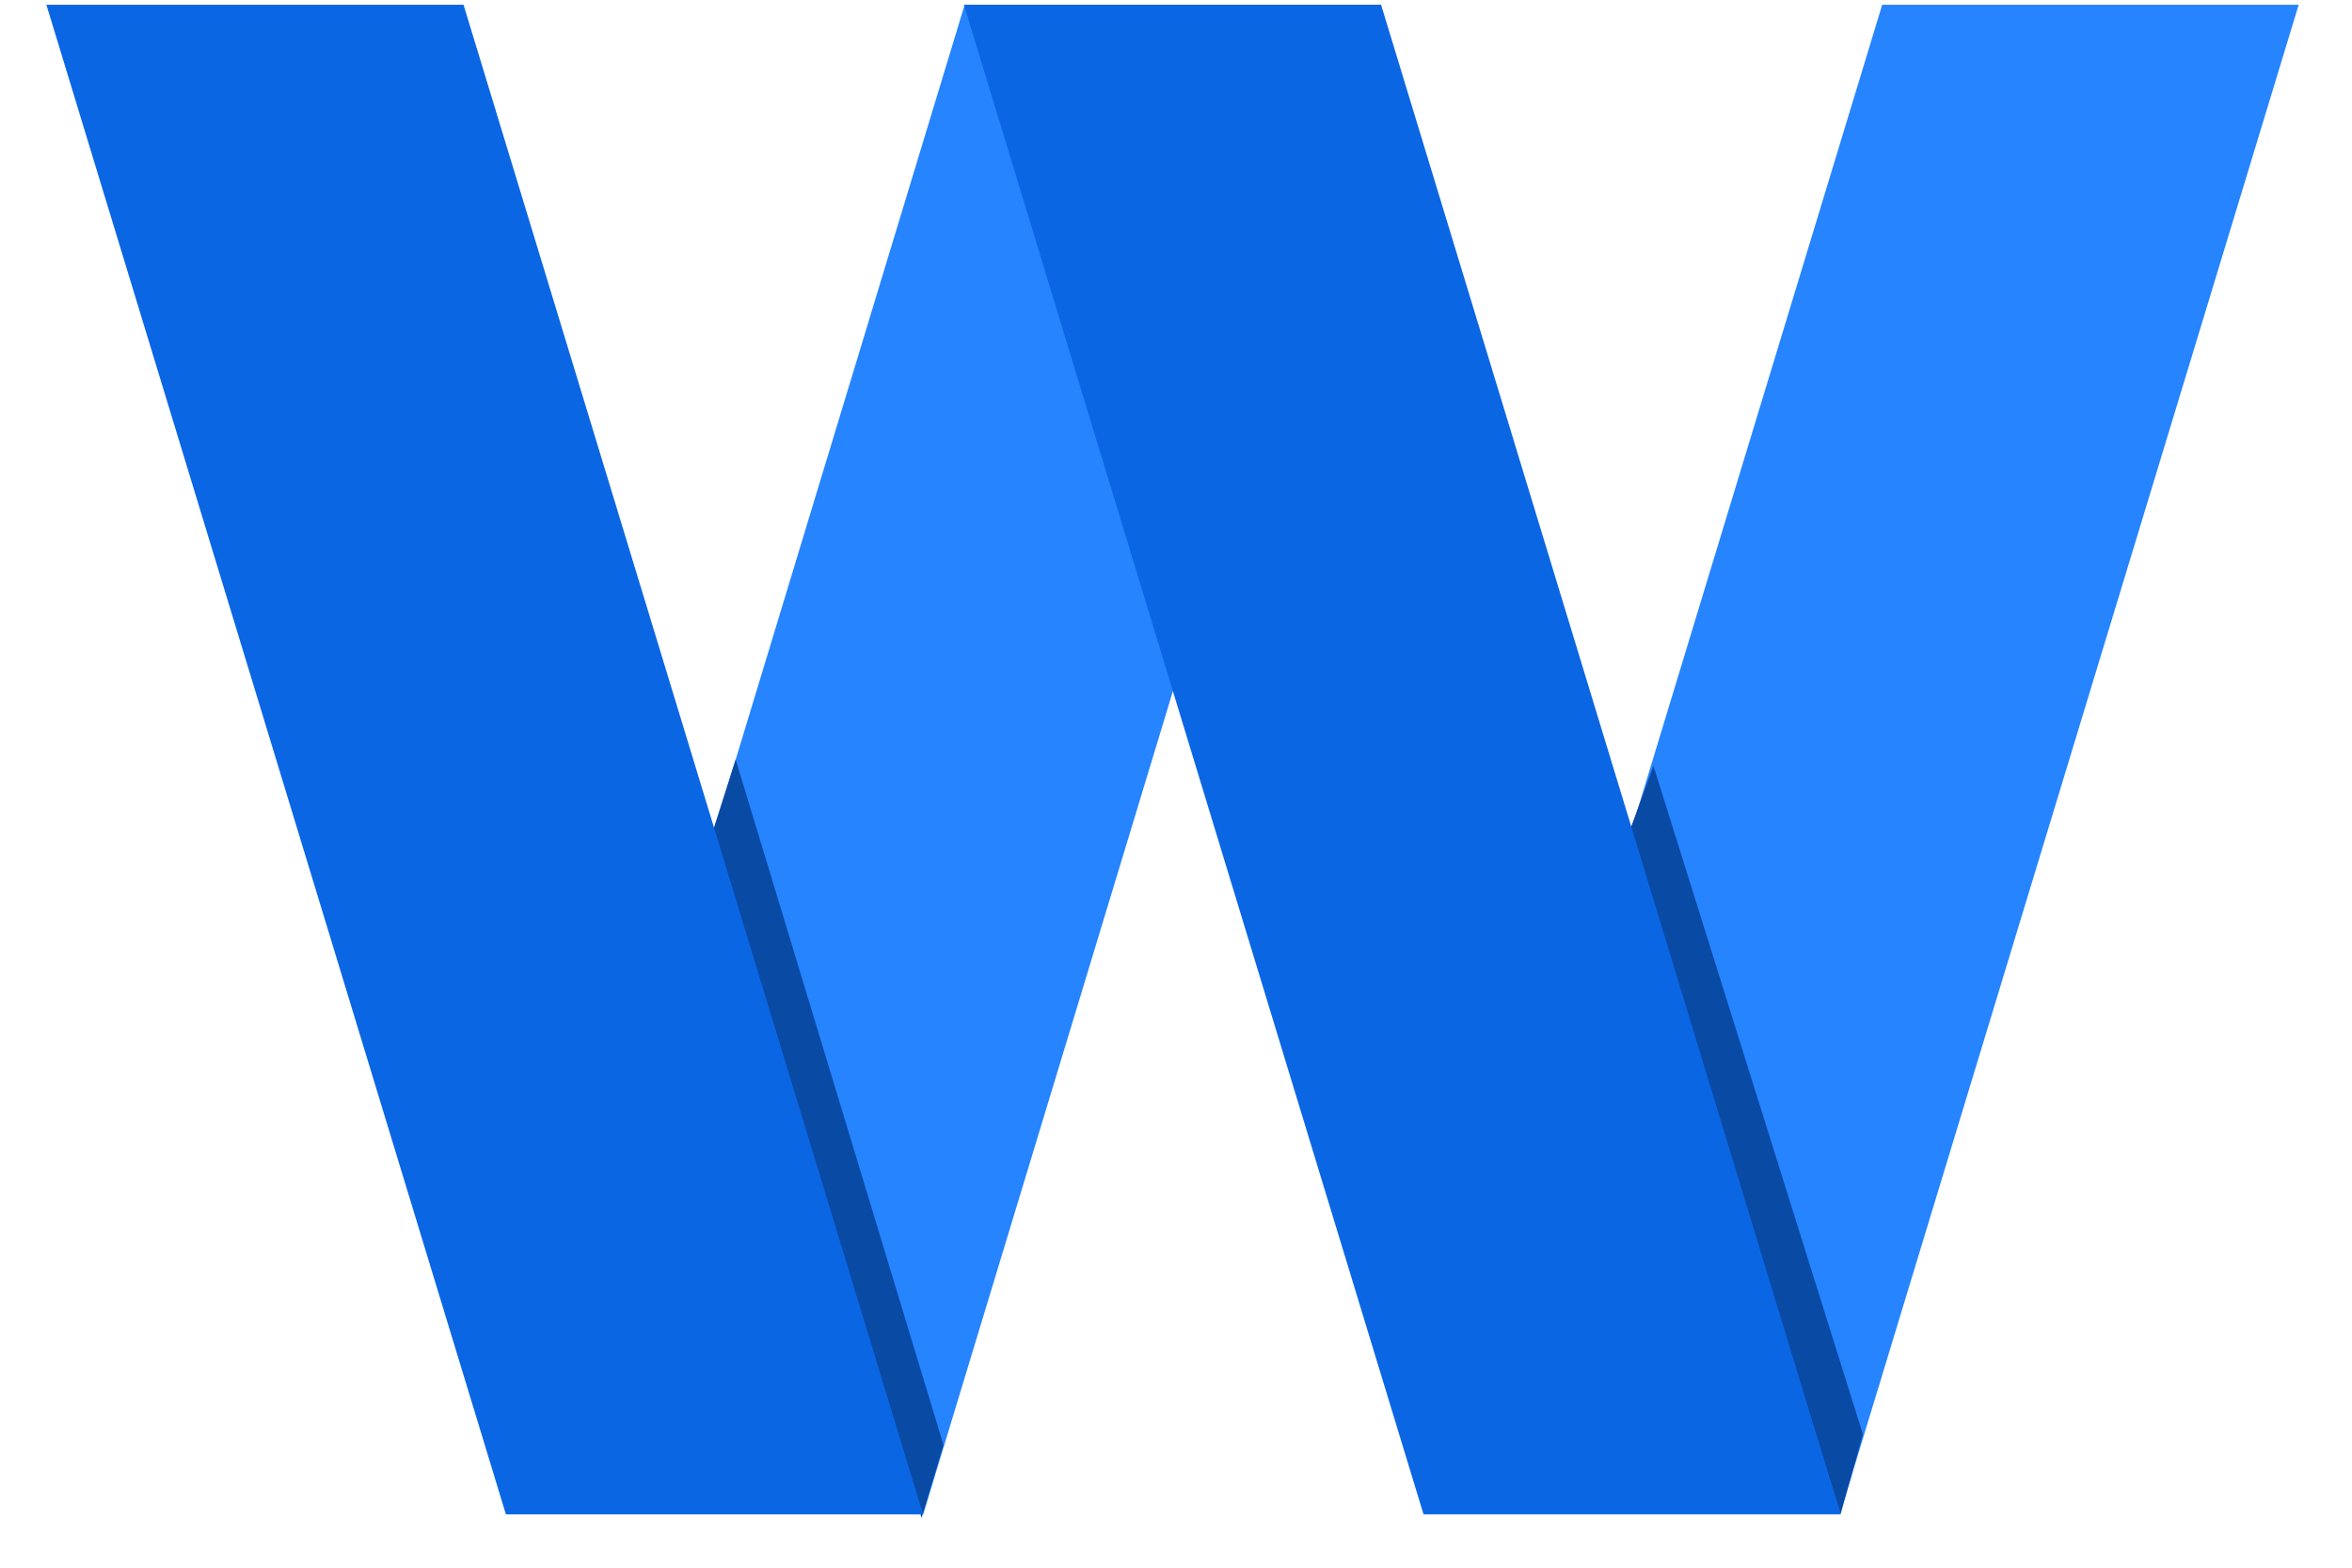
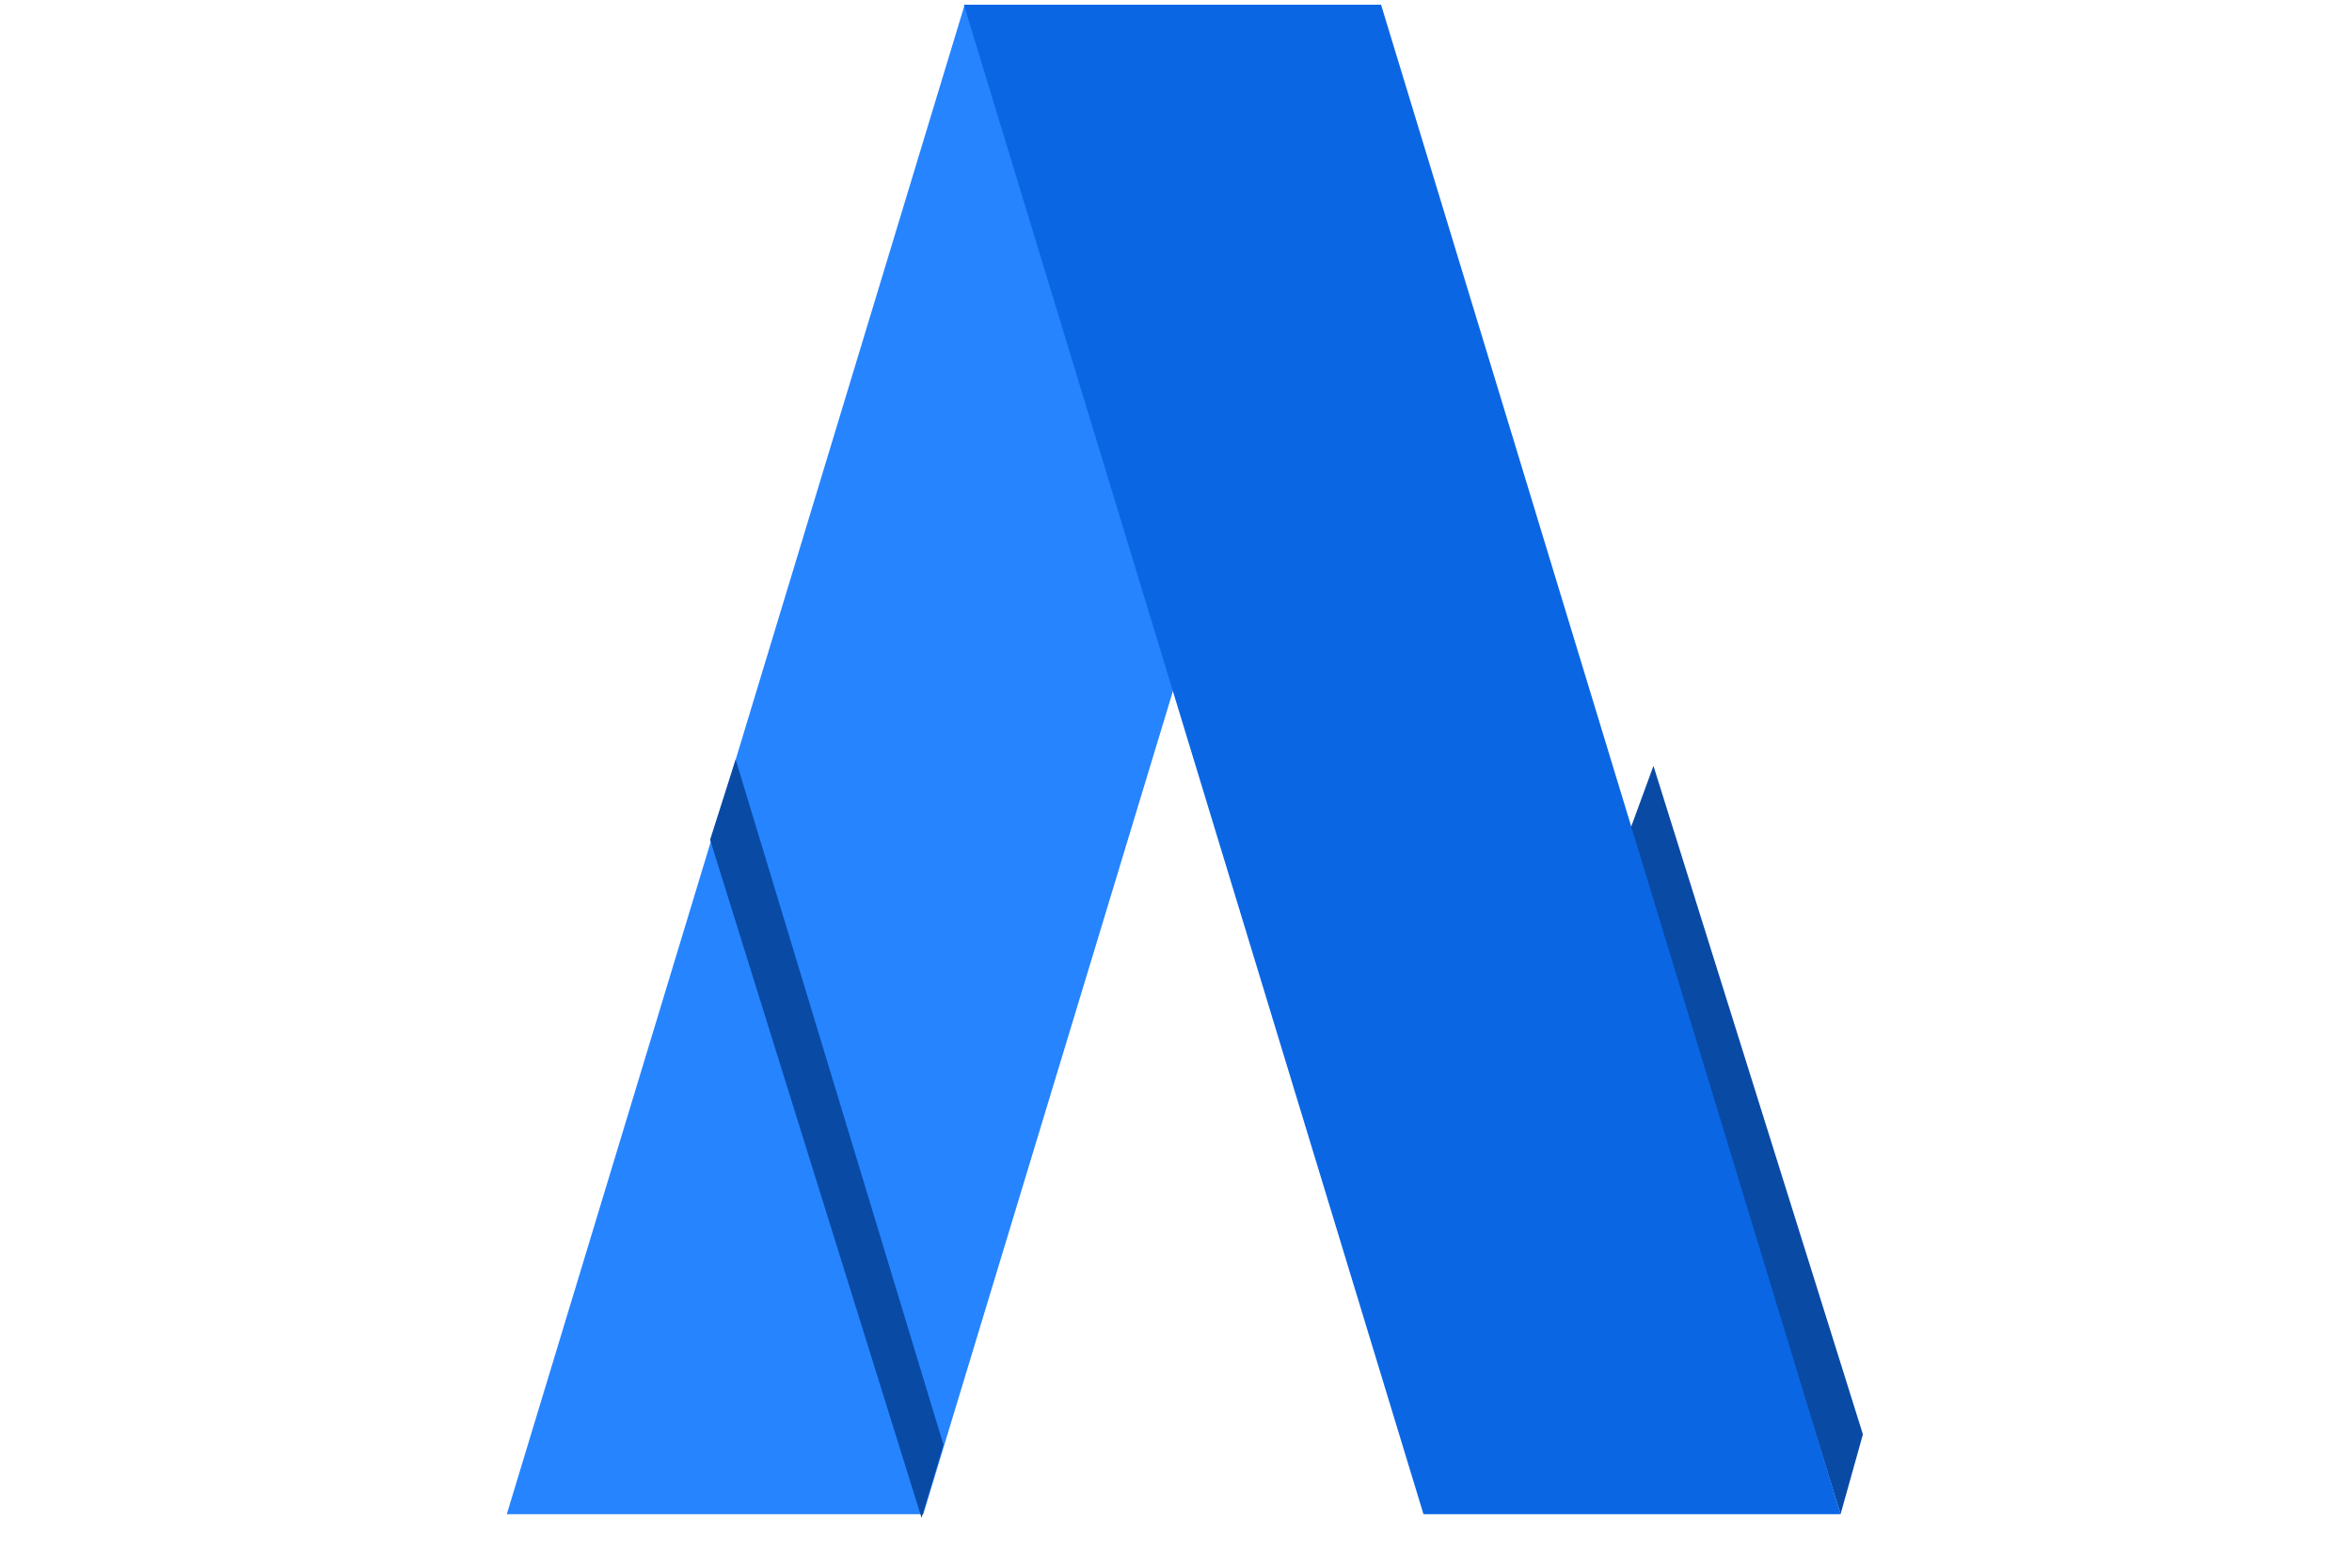
<svg xmlns="http://www.w3.org/2000/svg" width="36" height="24" viewBox="0 0 36 24" fill="none">
-   <path d="M35.184 0.073H28.809L21.788 23.181H28.162L35.184 0.073Z" fill="#2684FF" />
  <path d="M21.139 0.073H14.765L7.757 23.181H14.132L21.139 0.073Z" fill="#2684FF" />
  <g filter="url(#filter0_f_1309_2340)">
    <path d="M14.441 22.121L14.106 23.238L10.869 12.855L11.26 11.627L14.441 22.121Z" fill="#094AA5" />
  </g>
  <g filter="url(#filter1_f_1309_2340)">
    <path d="M28.514 21.959L28.172 23.181L24.935 12.743L25.308 11.725L28.514 21.959Z" fill="#094AA5" />
  </g>
-   <path d="M0.71 0.073H7.095L14.128 23.182H7.743L0.71 0.073Z" fill="#0B66E4" />
  <path d="M14.754 0.073H21.139L28.172 23.181H21.788L14.754 0.073Z" fill="#0B66E4" />
  <defs>
    <filter id="filter0_f_1309_2340" x="10.376" y="11.134" width="4.559" height="12.597" filterUnits="userSpaceOnUse" color-interpolation-filters="sRGB">
      <feFlood flood-opacity="0" result="BackgroundImageFix" />
      <feBlend mode="normal" in="SourceGraphic" in2="BackgroundImageFix" result="shape" />
      <feGaussianBlur stdDeviation="0.247" result="effect1_foregroundBlur_1309_2340" />
    </filter>
    <filter id="filter1_f_1309_2340" x="24.442" y="11.231" width="4.566" height="12.443" filterUnits="userSpaceOnUse" color-interpolation-filters="sRGB">
      <feFlood flood-opacity="0" result="BackgroundImageFix" />
      <feBlend mode="normal" in="SourceGraphic" in2="BackgroundImageFix" result="shape" />
      <feGaussianBlur stdDeviation="0.247" result="effect1_foregroundBlur_1309_2340" />
    </filter>
  </defs>
</svg>